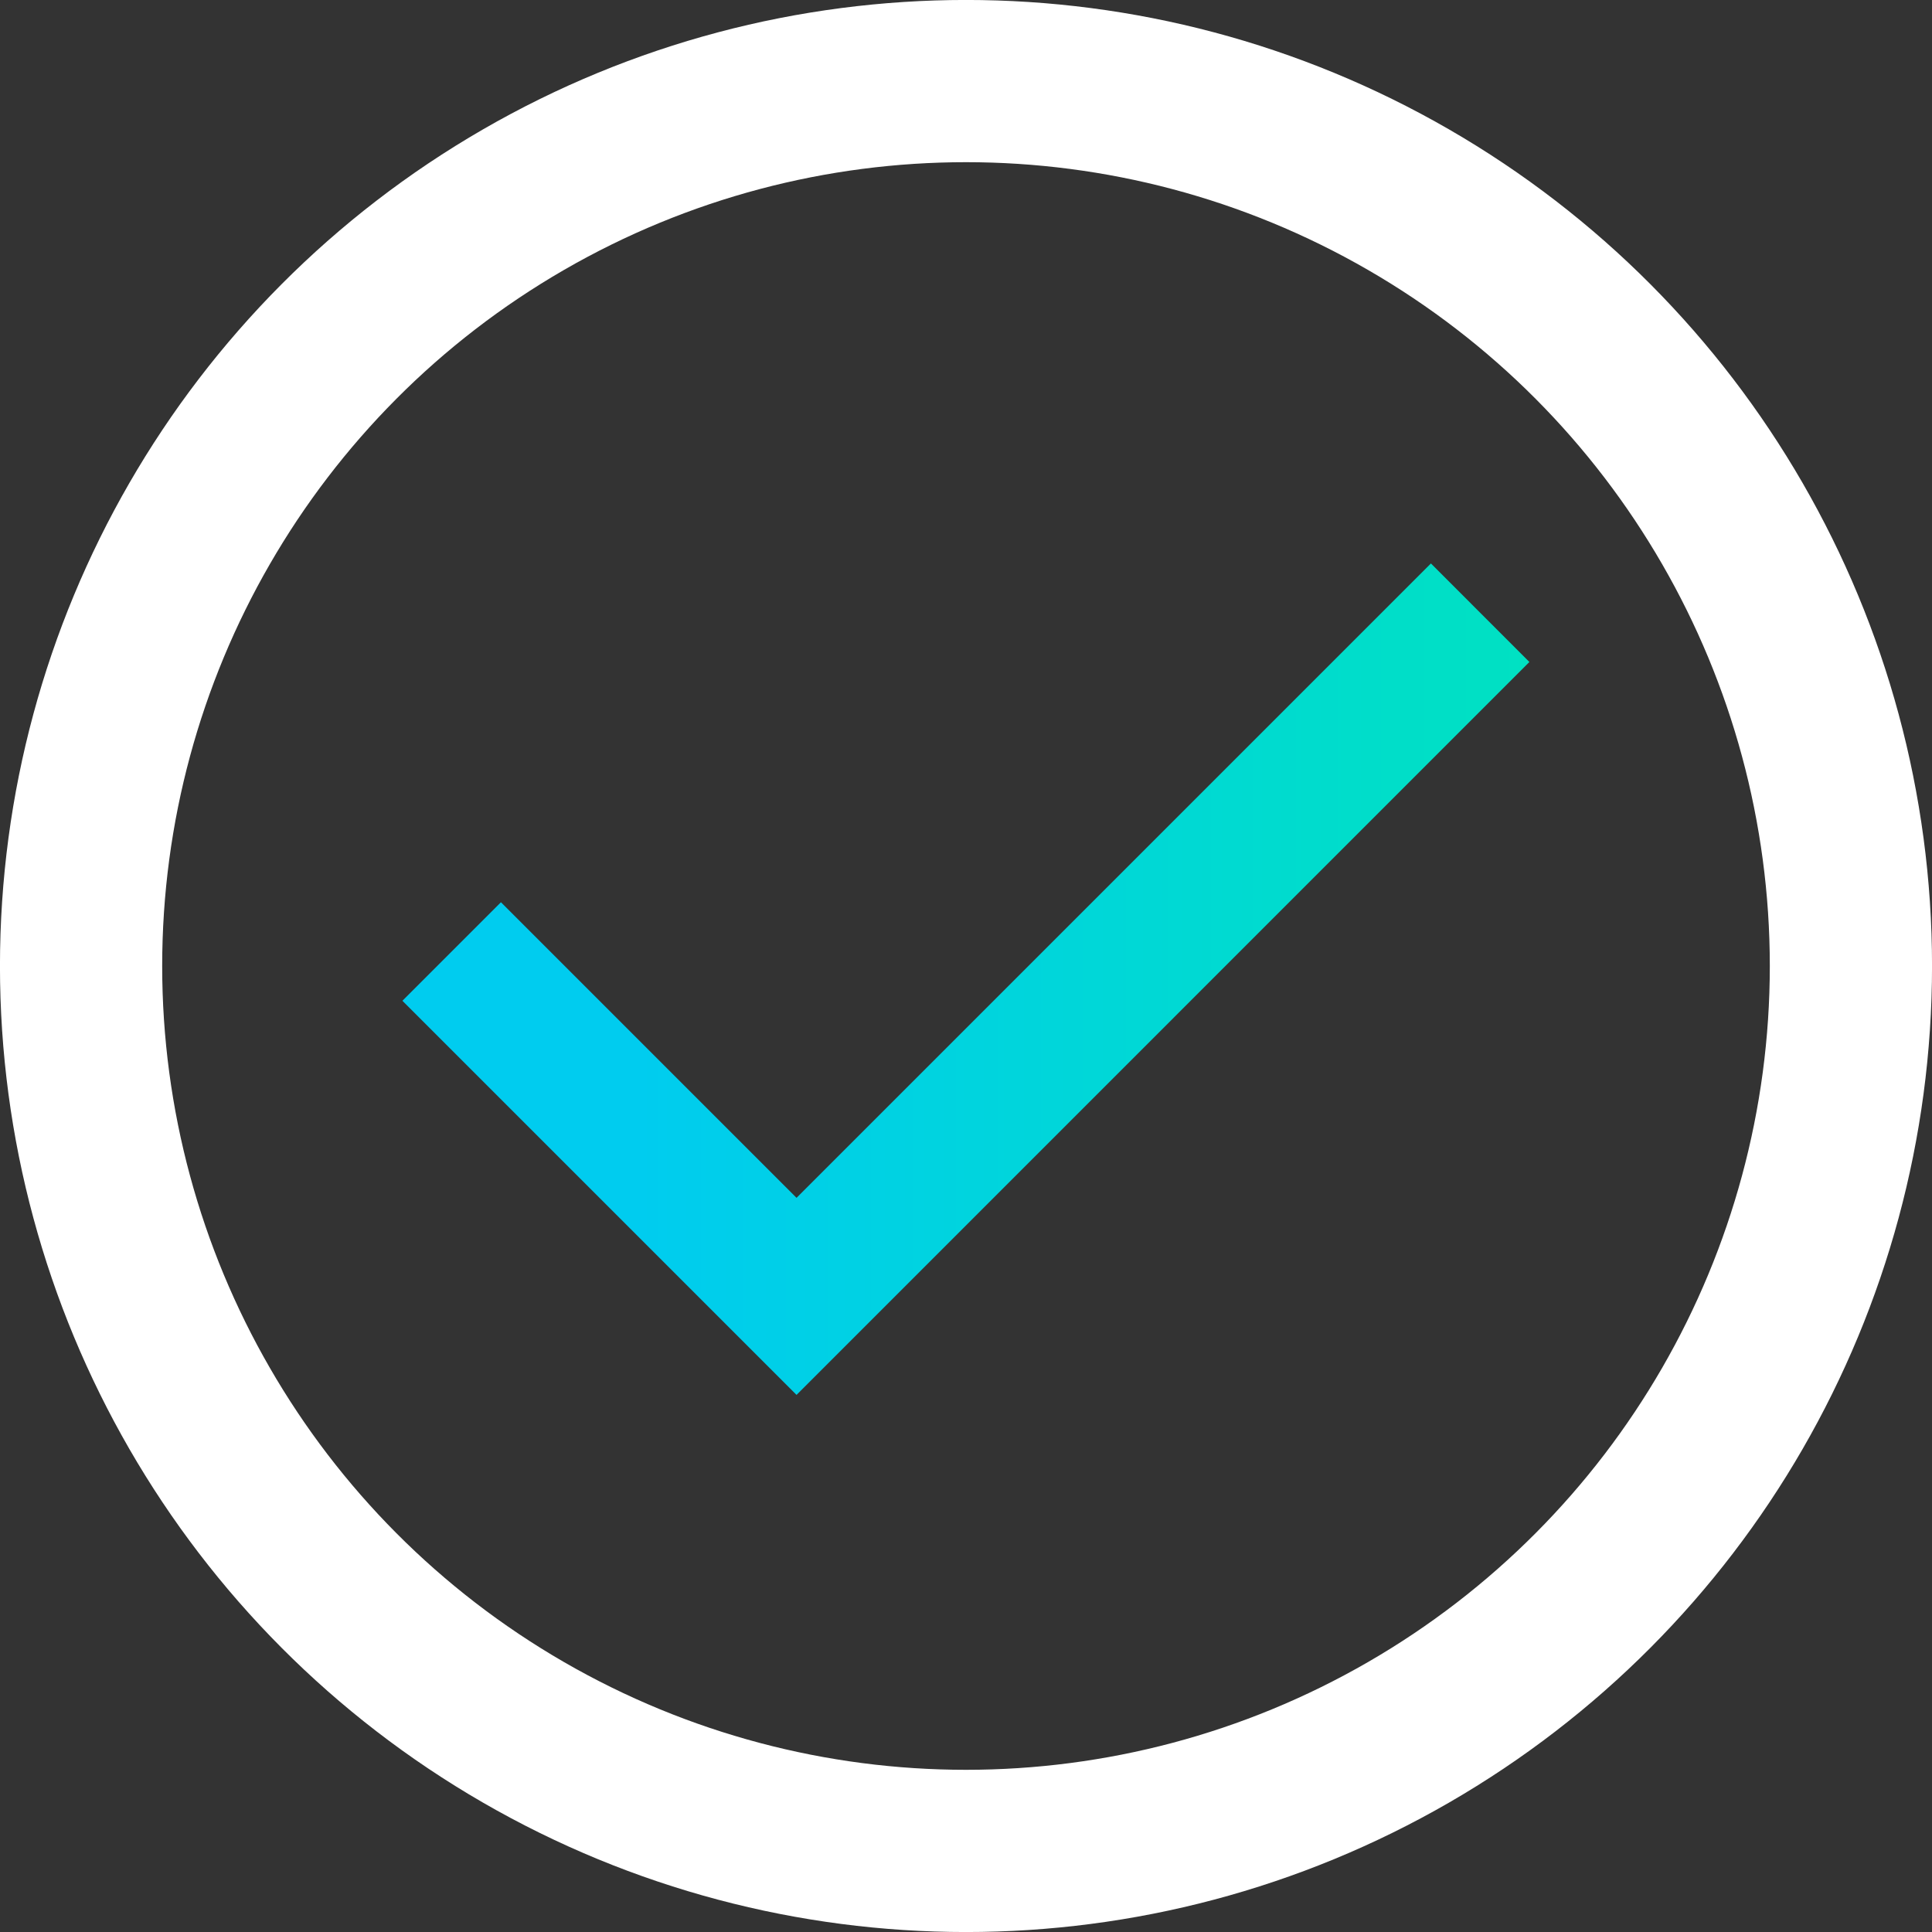
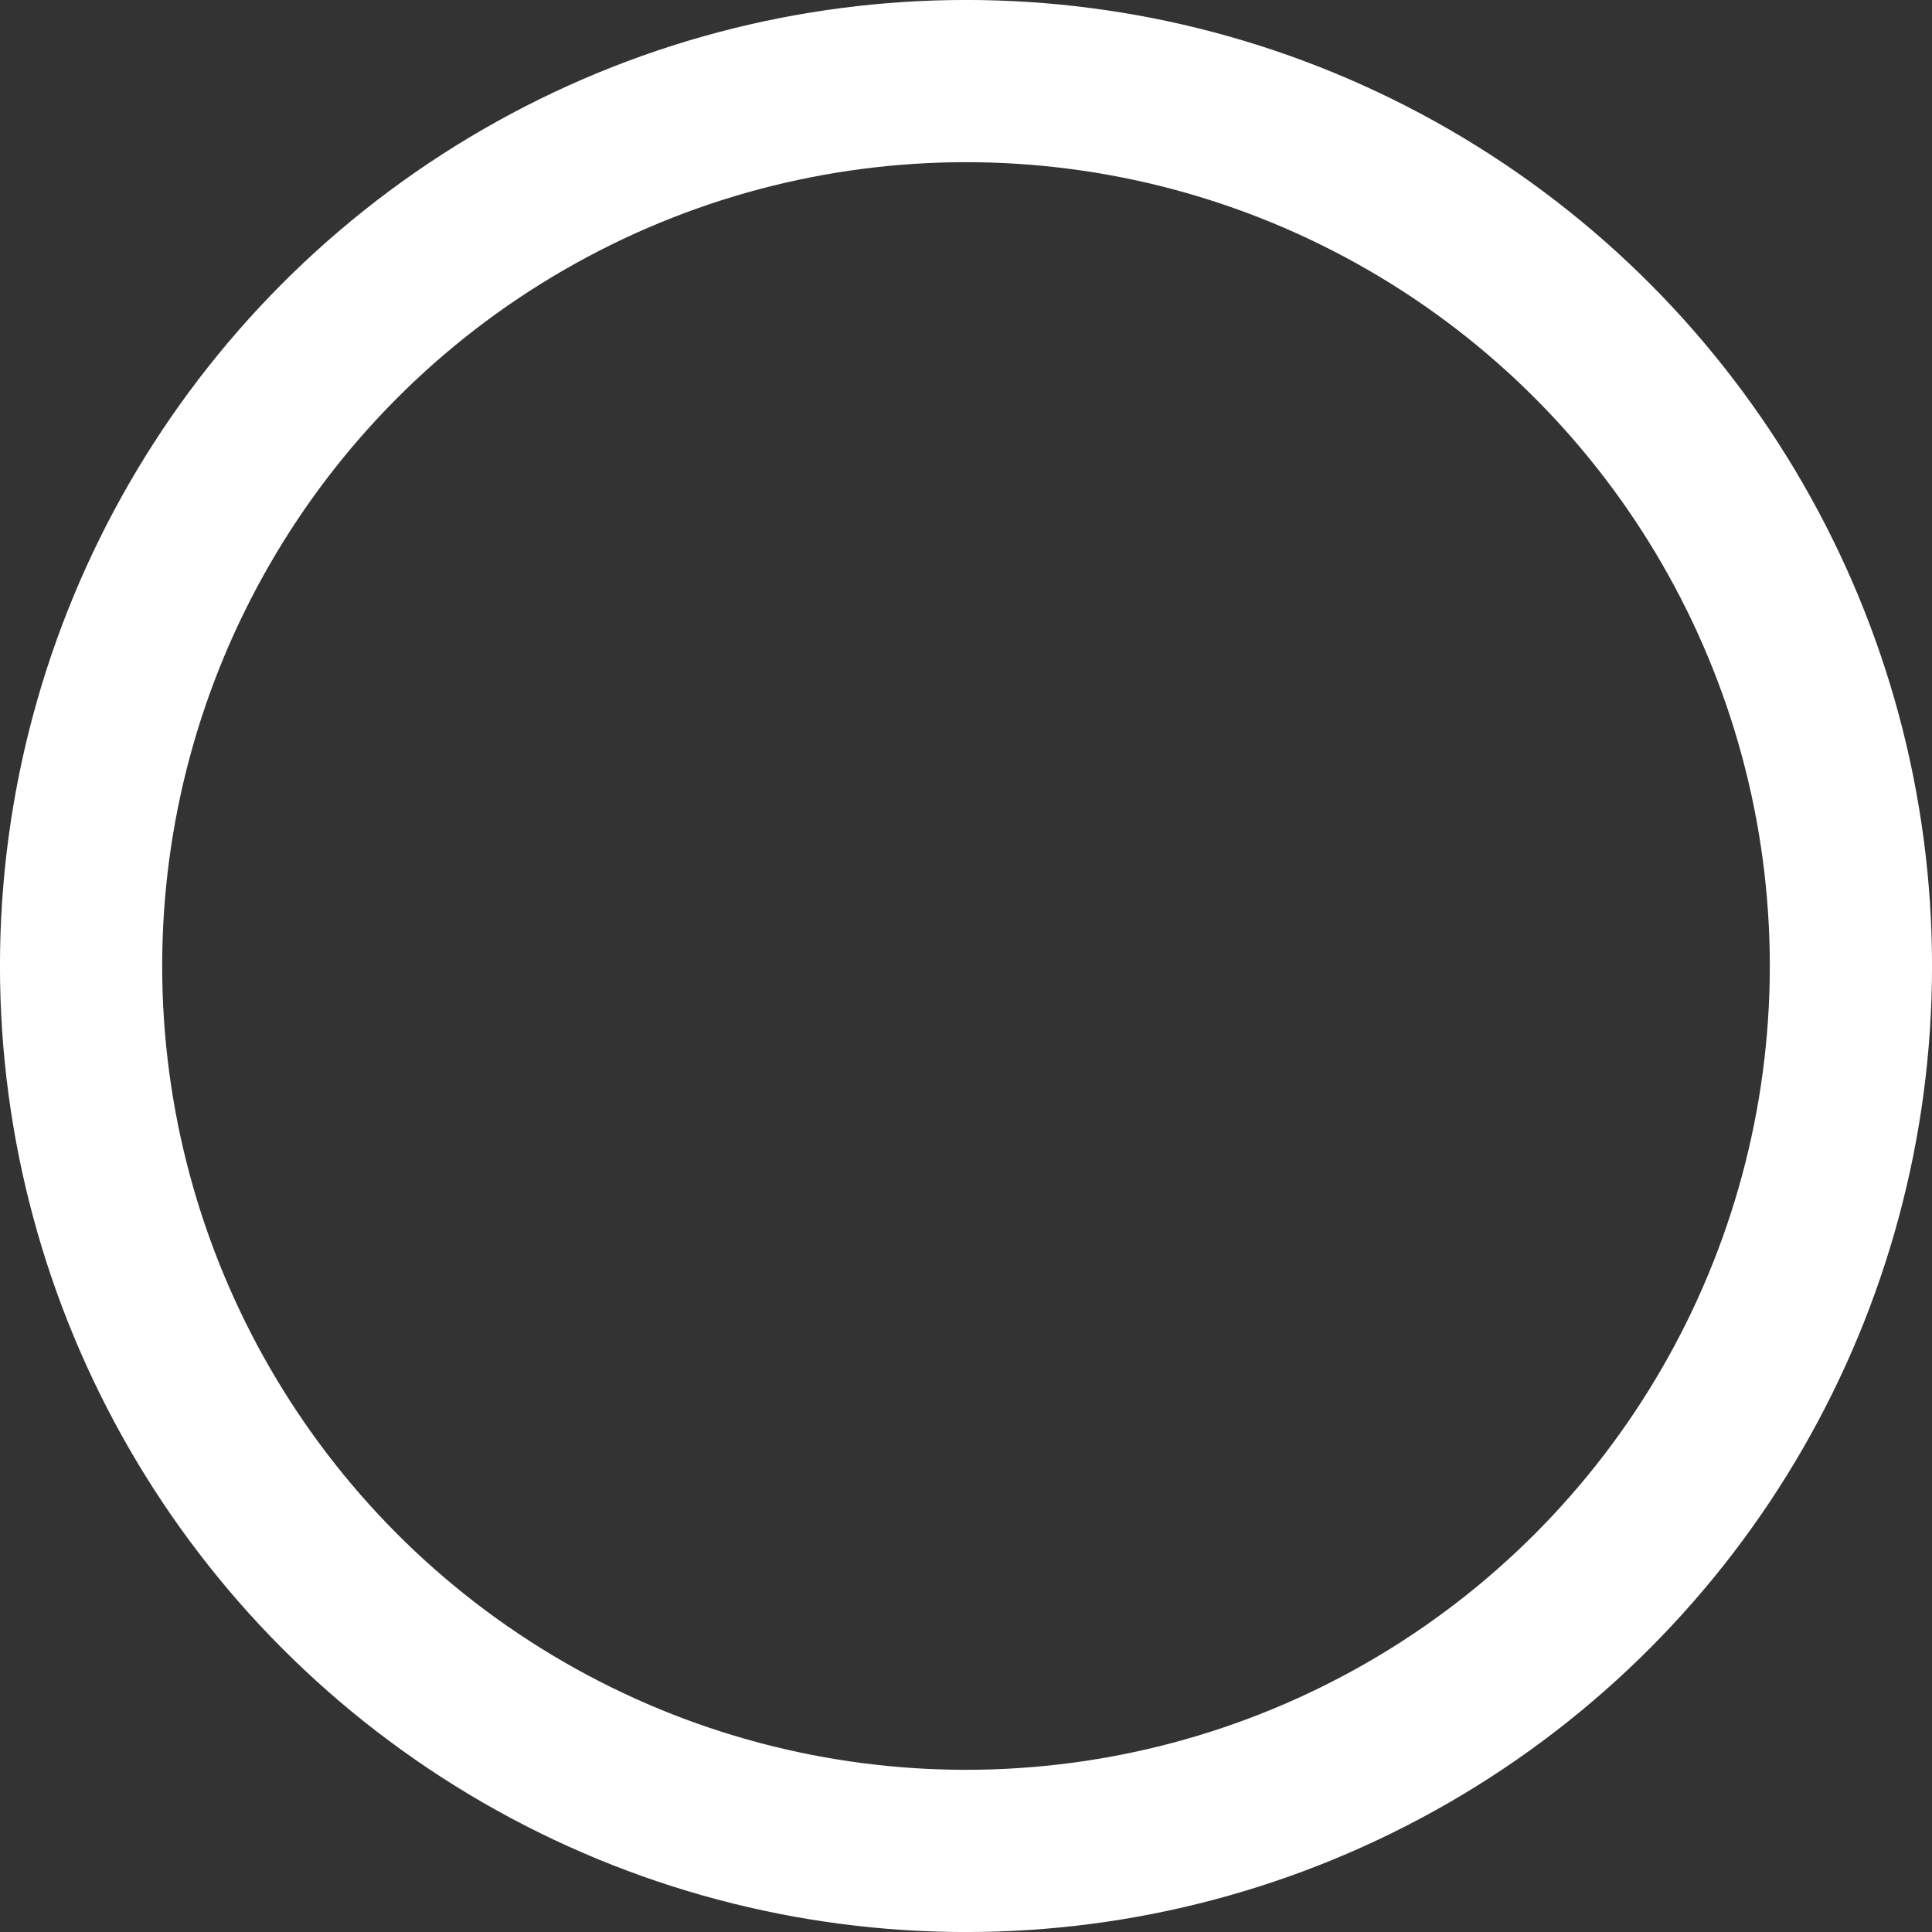
<svg xmlns="http://www.w3.org/2000/svg" width="28" height="28" viewBox="0 0 28 28" fill="none">
  <rect x="0" y="0" width="28" height="28" fill="#333333" stroke="none" />
  <circle cx="14" cy="14" r="12.825" stroke="white" stroke-width="2.351" />
-   <path d="M11.544 20.216L5.832 14.504L7.26 13.076L11.544 17.36L20.738 8.166L22.165 9.594L11.544 20.216Z" fill="url(#paint0_linear_6821_5318)" />
  <defs>
    <linearGradient id="paint0_linear_6821_5318" x1="5.832" y1="14.256" x2="22.165" y2="14.256" gradientUnits="userSpaceOnUse">
      <stop offset="0.208" stop-color="#00CCEF" />
      <stop offset="1" stop-color="#00E1C2" />
    </linearGradient>
  </defs>
</svg>